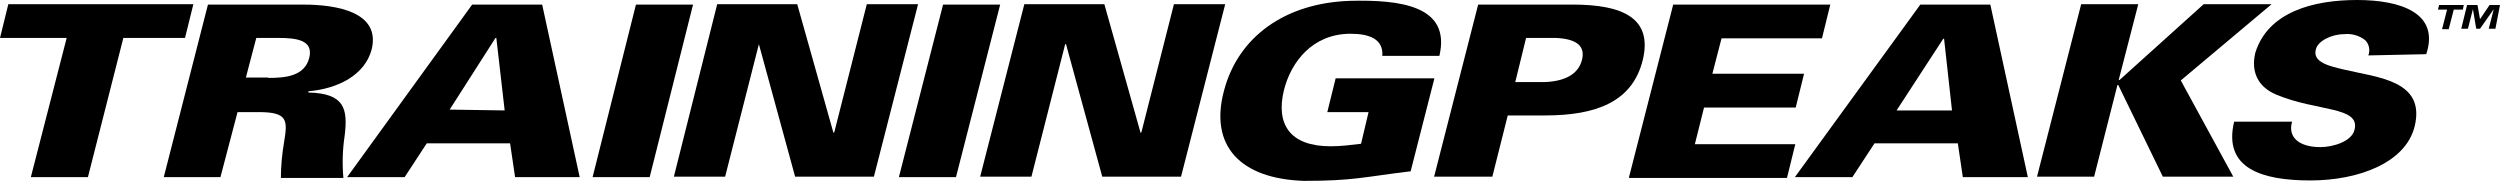
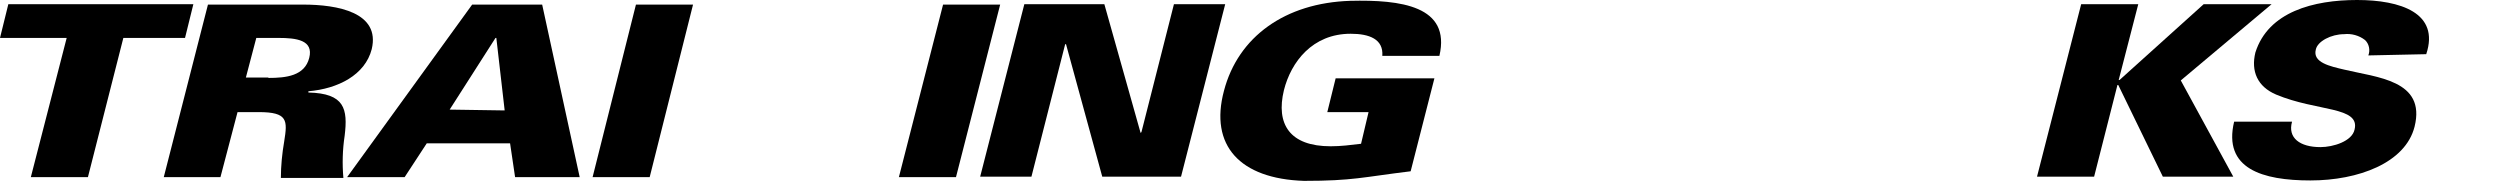
<svg xmlns="http://www.w3.org/2000/svg" width="265" height="20" viewBox="0 0 265 20" fill="none">
  <path d="M23.368 18.774H17.36L22.043 0.486H32.114C35.825 0.486 40.331 1.325 39.403 5.213C38.696 7.952 35.825 9.409 32.689 9.674V9.807C36.532 9.895 36.885 11.53 36.532 14.401C36.311 15.859 36.267 17.361 36.399 18.863H29.773C29.773 17.581 29.906 16.256 30.127 14.975C30.48 12.767 30.524 11.883 27.432 11.883H25.179L23.368 18.774ZM28.448 8.261C30.348 8.261 32.291 8.04 32.777 6.14C33.263 4.241 31.408 4.02 29.508 4.02H27.167L26.063 8.217H28.448V8.261Z" fill="black" />
  <path d="M36.797 18.774L50.049 0.486H57.47L61.446 18.774H54.599L54.069 15.196H45.234L42.893 18.774H36.797ZM53.495 11.706L52.611 4.02H52.523L47.664 11.618L53.495 11.706Z" fill="black" />
  <path d="M62.816 18.774L67.41 0.486H73.462L68.867 18.774C68.823 18.774 62.816 18.774 62.816 18.774Z" fill="black" />
-   <path d="M76.024 0.442H84.505L88.348 14.091L88.437 14.003L91.882 0.442H97.316L92.633 18.73H84.284L80.441 4.682L76.863 18.73H71.43L76.024 0.442Z" fill="black" />
-   <path d="M95.283 18.774L99.966 0.486H106.018L101.335 18.774H95.283Z" fill="black" />
+   <path d="M95.283 18.774L99.966 0.486H106.018L101.335 18.774Z" fill="black" />
  <path d="M108.58 0.442H117.061L120.904 14.091L120.993 14.003L124.438 0.442H129.872L125.189 18.73H116.84L112.997 4.682H112.909L109.331 18.73H103.897L108.58 0.442Z" fill="black" />
  <path d="M145.067 11.883H140.694L141.578 8.305H152.047L149.529 18.156C144.449 18.774 143.433 19.172 138.22 19.172C131.418 18.951 128.193 15.417 129.739 9.63C131.241 3.887 136.233 0.309 143.124 0.088C148.469 -0.044 153.814 0.619 152.577 5.919H146.525C146.658 4.152 145.156 3.578 143.168 3.578C139.104 3.578 136.851 6.582 136.1 9.542C135.217 13.164 136.718 15.505 141.047 15.505C142.152 15.505 143.168 15.373 144.272 15.24L145.067 11.883Z" fill="black" />
-   <path d="M152.003 18.774L156.685 0.486H166.713C172.058 0.486 175.194 1.944 174.134 6.361C173.03 10.823 169.142 12.236 163.797 12.236H159.822L158.187 18.73H152.003V18.774ZM163.709 8.702C166.094 8.614 167.331 7.731 167.685 6.361C168.038 4.992 167.287 4.108 164.857 4.02H161.765L160.617 8.702H163.709Z" fill="black" />
-   <path d="M172.676 18.774L177.359 0.486H194.012L193.129 4.064H182.483L181.511 7.819H191.229L190.346 11.397H180.628L179.656 15.284H190.302L189.418 18.863H172.676V18.774Z" fill="black" />
-   <path d="M190.258 18.774L203.554 0.486H210.975L214.951 18.774H208.06L207.53 15.196H198.695L196.354 18.774H190.258ZM206.911 11.706L206.072 4.108H205.984L201.036 11.706H206.911Z" fill="black" />
  <path d="M233.592 0.442H240.793L231.163 8.526L236.729 18.73H229.263L224.537 9.012H224.448L221.975 18.73H215.923L220.605 0.442H226.657L224.581 8.481H224.669L233.592 0.442Z" fill="black" />
  <path d="M251.041 5.875C251.262 5.345 251.129 4.638 250.687 4.241C250.069 3.755 249.23 3.534 248.479 3.622C247.109 3.622 245.652 4.373 245.475 5.257C245.122 6.626 246.977 7.024 248.479 7.377C251.924 8.216 257.181 8.481 255.944 13.429C254.972 17.272 249.981 19.127 244.901 19.127C239.821 19.127 235.624 17.89 236.817 12.899H242.957C242.471 14.622 243.796 15.594 245.961 15.594C247.33 15.594 249.318 14.975 249.583 13.738C250.202 11.264 245.607 11.839 241.278 10.028C239.291 9.188 238.584 7.554 239.07 5.566C240.439 1.237 245.254 6.10352e-05 249.848 6.10352e-05C254.442 6.10352e-05 258.639 1.369 257.181 5.743L251.041 5.875Z" fill="black" />
  <path d="M0 4.02L0.883 0.442H7.951H14.003H20.497L19.613 4.02H13.075L9.321 18.774H3.269L7.068 4.02H0Z" fill="black" />
-   <path d="M261.068 1.016H260.097L259.566 3.092H258.86L259.39 1.016H258.418L258.55 0.53H261.157L261.068 1.016ZM264.514 3.048H263.807L264.337 0.972L262.88 3.048H262.482L262.129 0.972L261.599 3.048H260.892L261.51 0.53H262.615L262.88 2.032L263.896 0.53H265L264.514 3.048Z" fill="black" />
</svg>